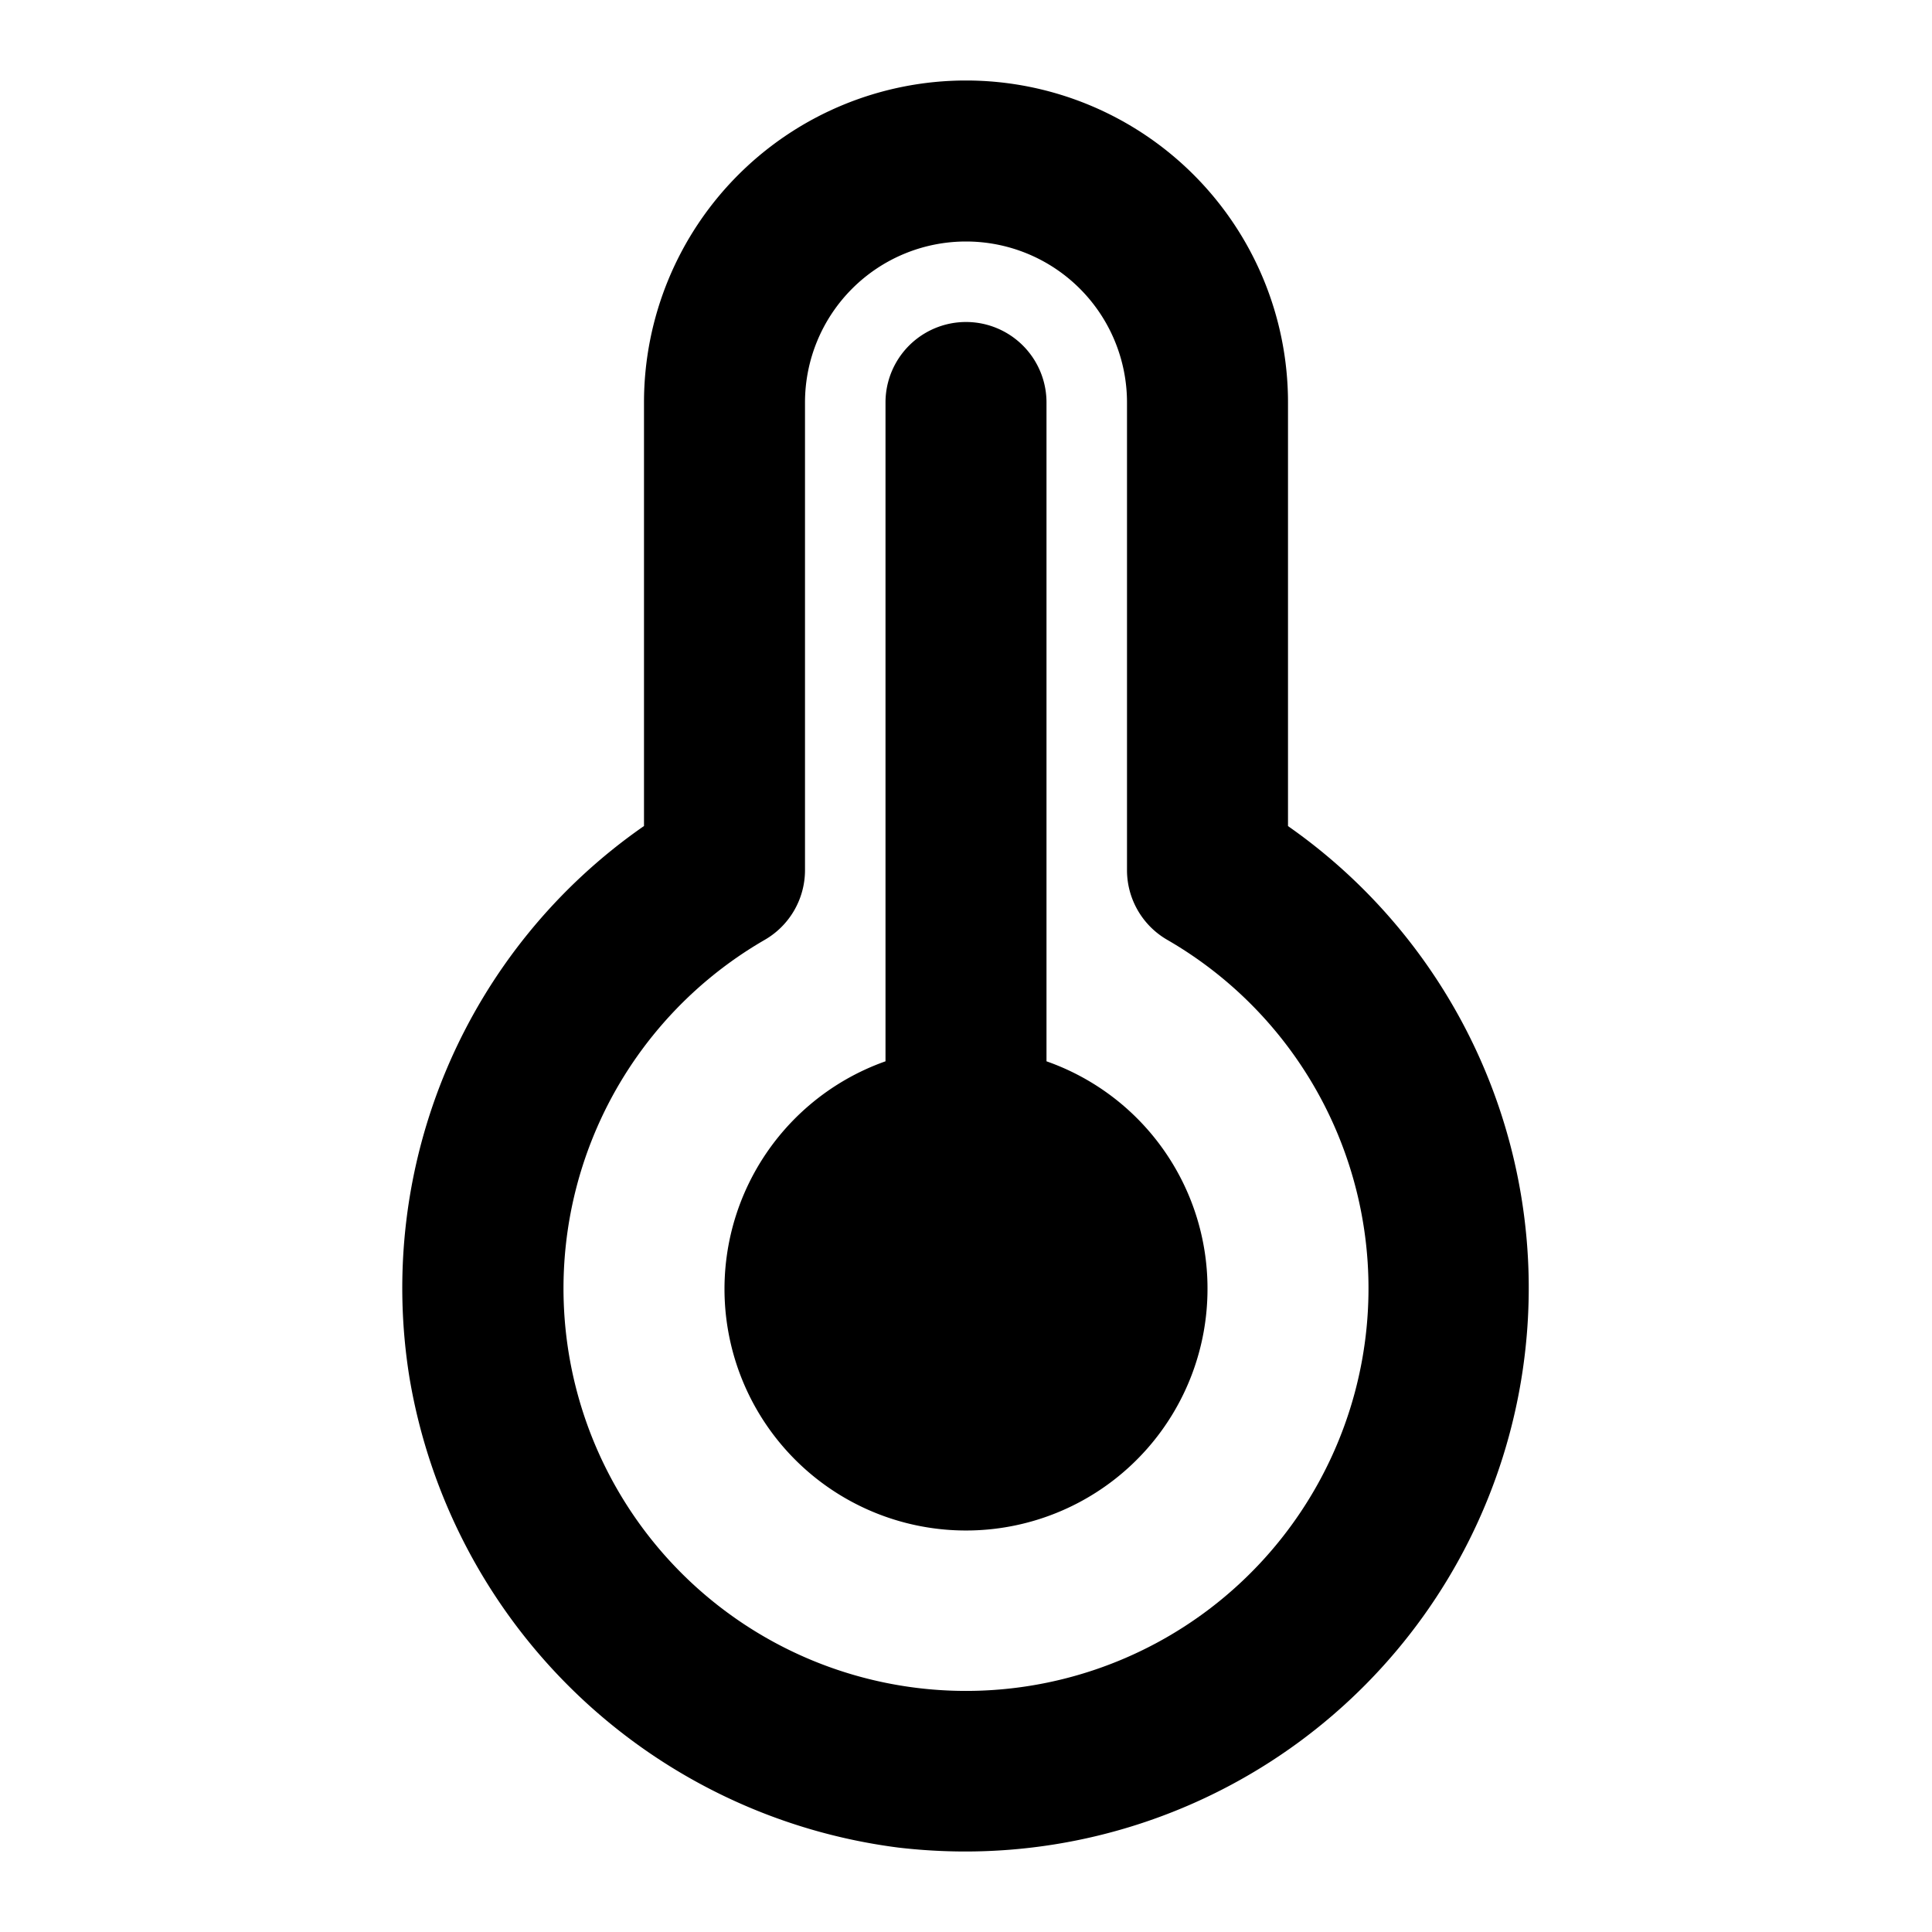
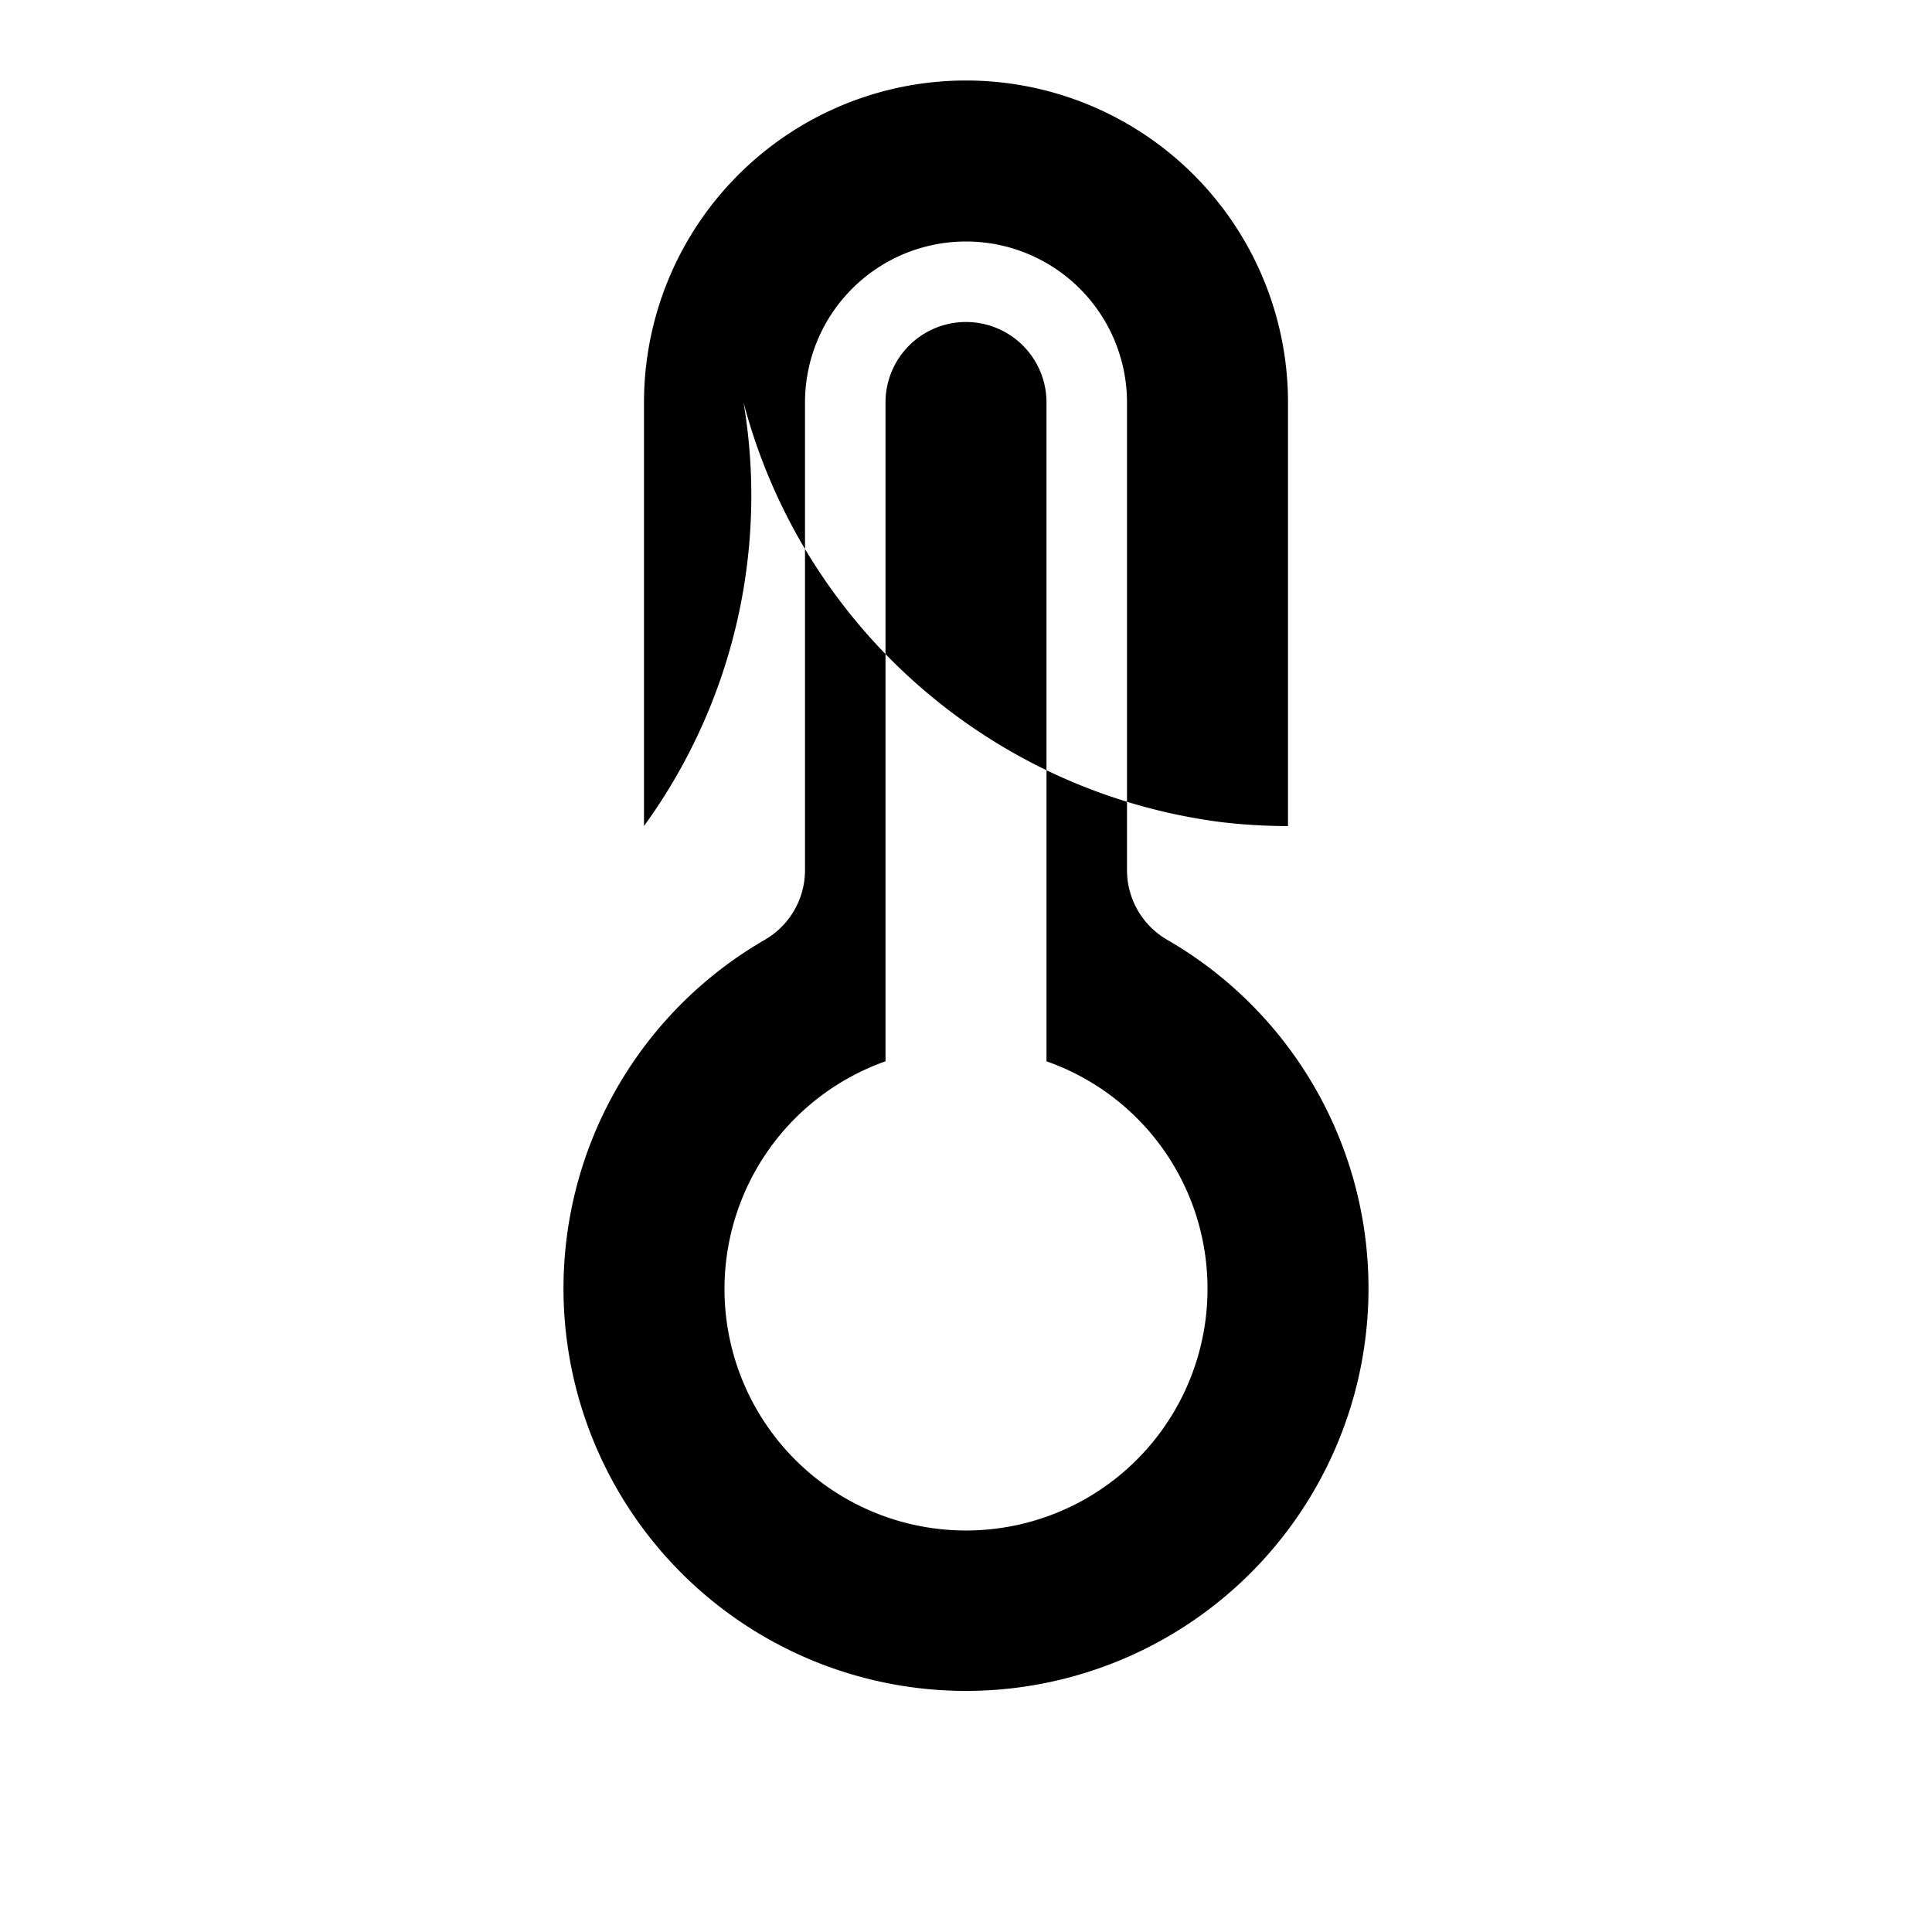
<svg xmlns="http://www.w3.org/2000/svg" fill="#000000" width="800px" height="800px" viewBox="0 0 24 24">
-   <path d="M15,16a3,3,0,1,1-4-2.816V5a1,1,0,0,1,2,0v8.184A2.99,2.99,0,0,1,15,16ZM16,5v5.262A7,7,0,0,1,11.984,23a7.194,7.194,0,0,1-.827-.049,7.067,7.067,0,0,1-6.07-5.835A6.986,6.986,0,0,1,8,10.261V5a4,4,0,0,1,8,0Zm-1.5,6.675a1,1,0,0,1-.5-.865V5a2,2,0,0,0-4,0v5.81a1,1,0,0,1-.5.865,5,5,0,1,0,5,0Z" />
+   <path d="M15,16a3,3,0,1,1-4-2.816V5a1,1,0,0,1,2,0v8.184A2.99,2.99,0,0,1,15,16ZM16,5v5.262a7.194,7.194,0,0,1-.827-.049,7.067,7.067,0,0,1-6.07-5.835A6.986,6.986,0,0,1,8,10.261V5a4,4,0,0,1,8,0Zm-1.5,6.675a1,1,0,0,1-.5-.865V5a2,2,0,0,0-4,0v5.81a1,1,0,0,1-.5.865,5,5,0,1,0,5,0Z" />
</svg>